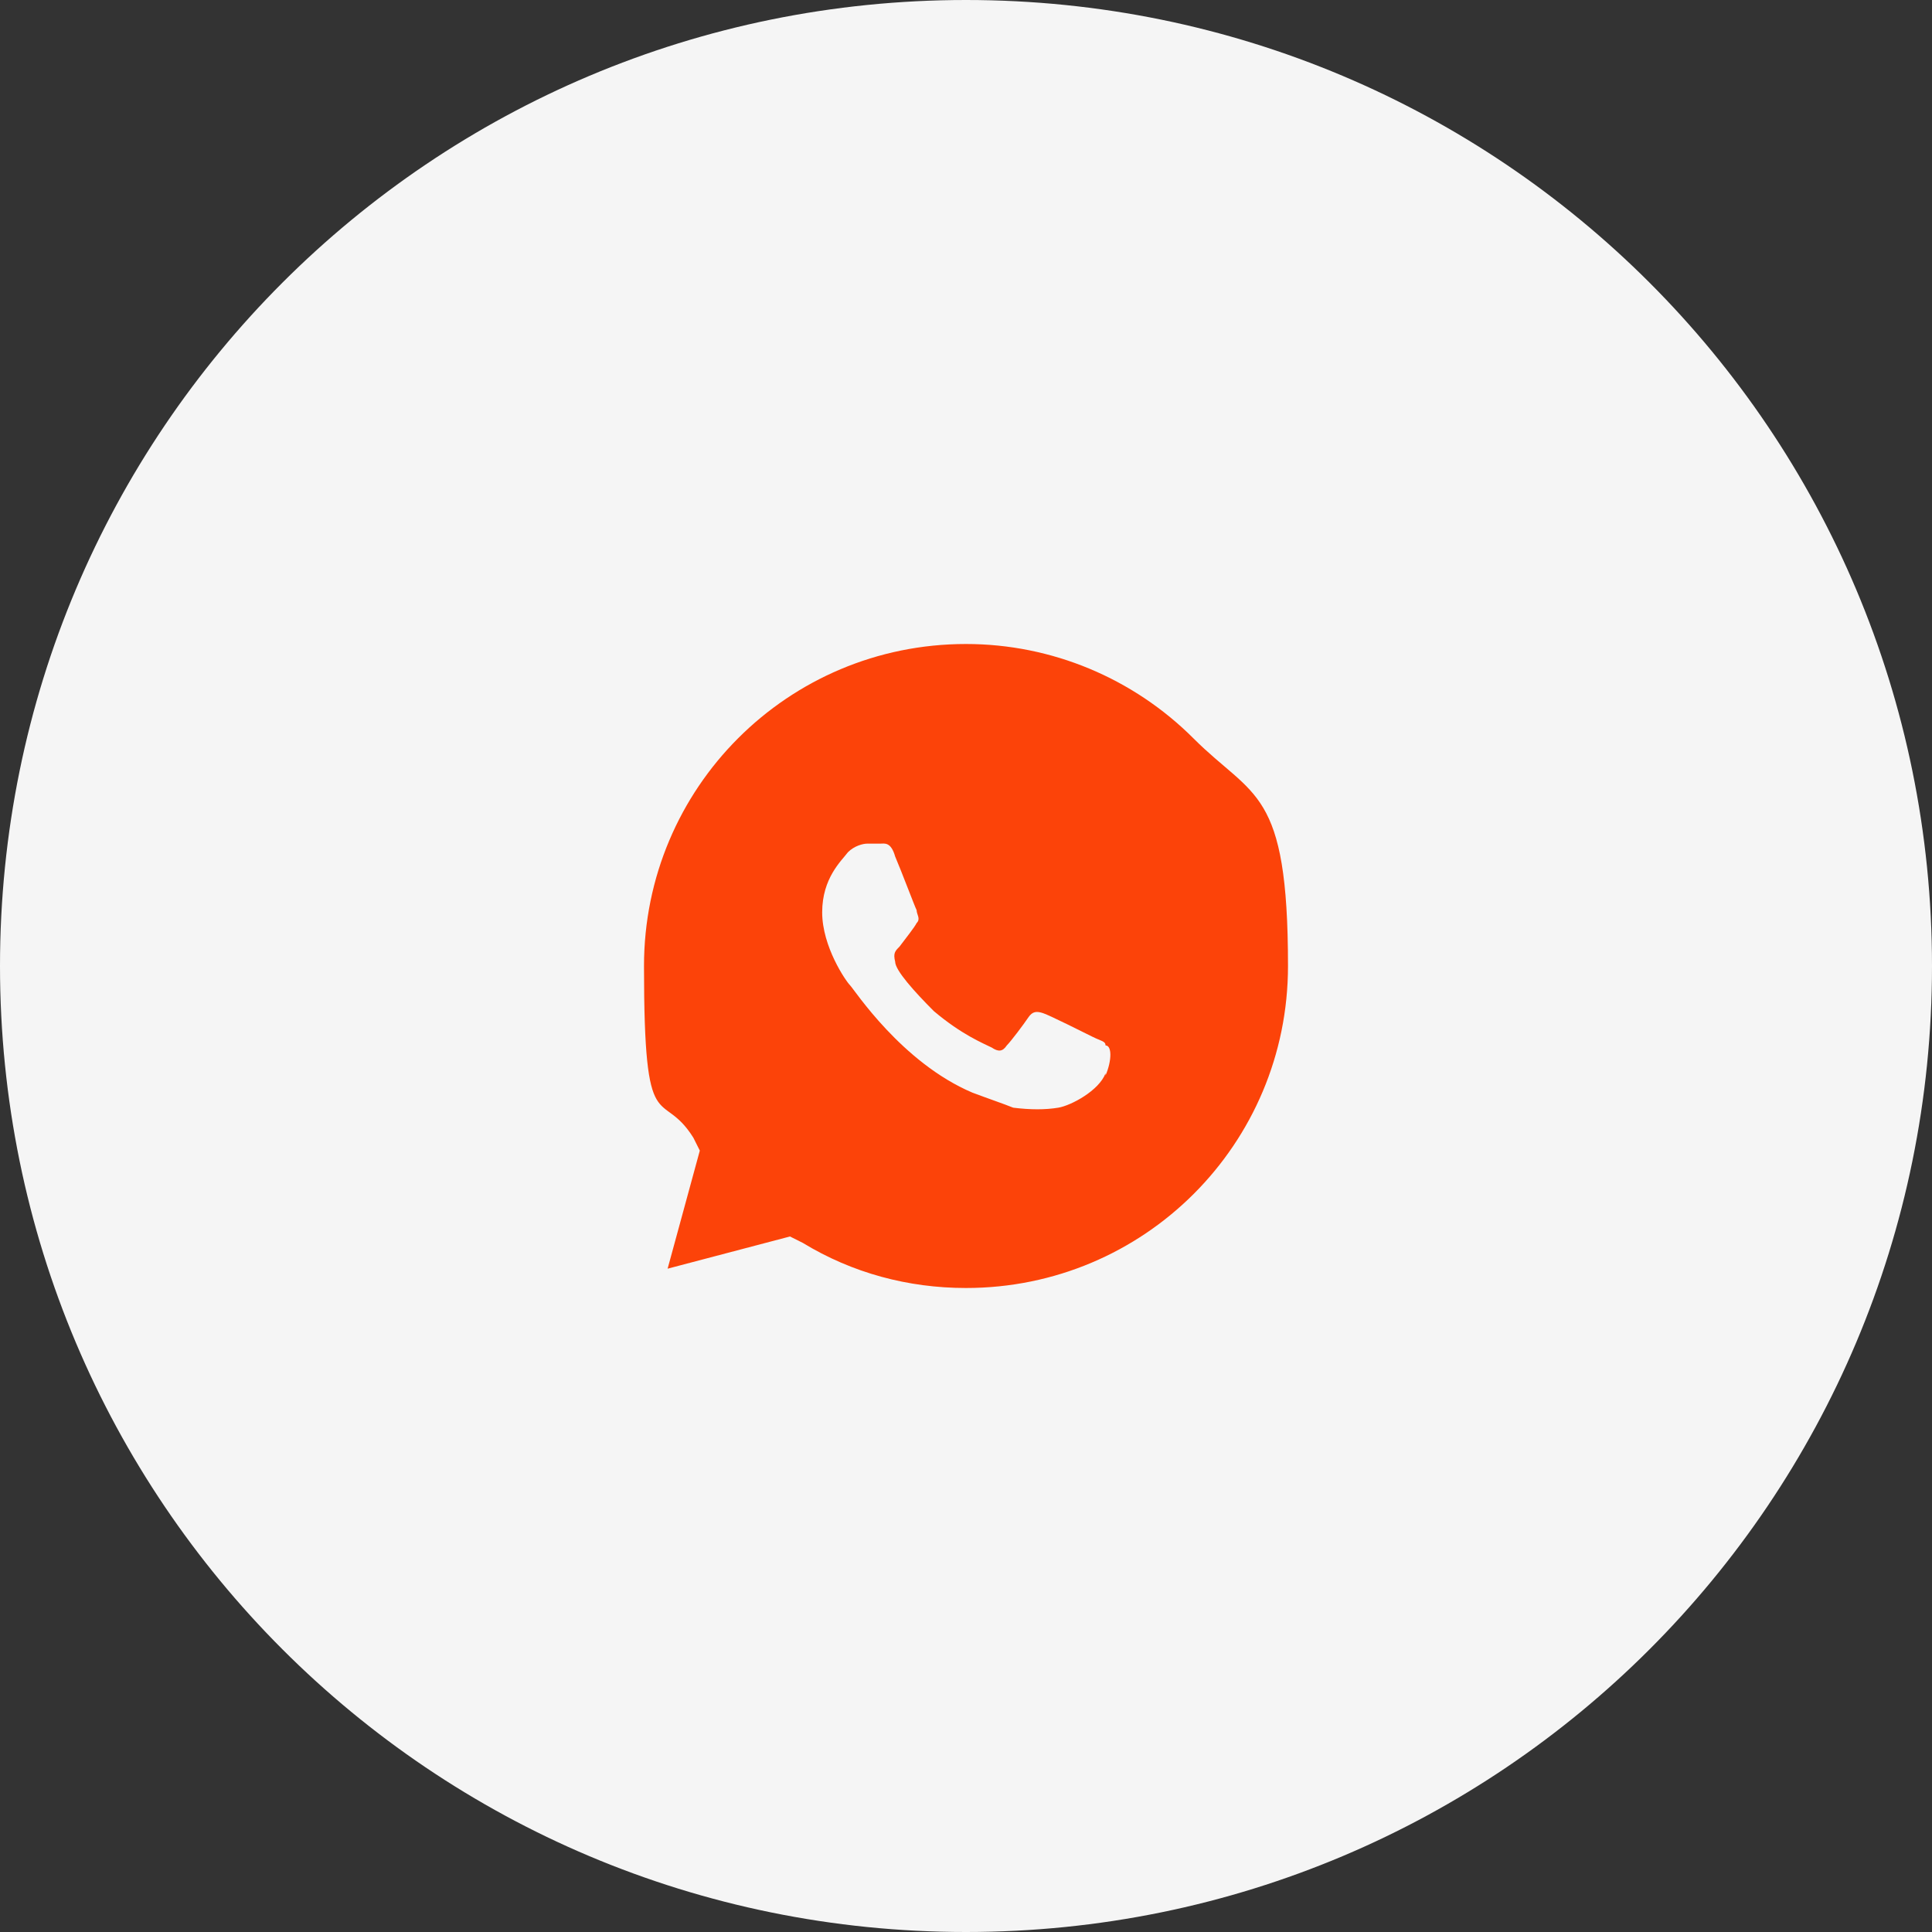
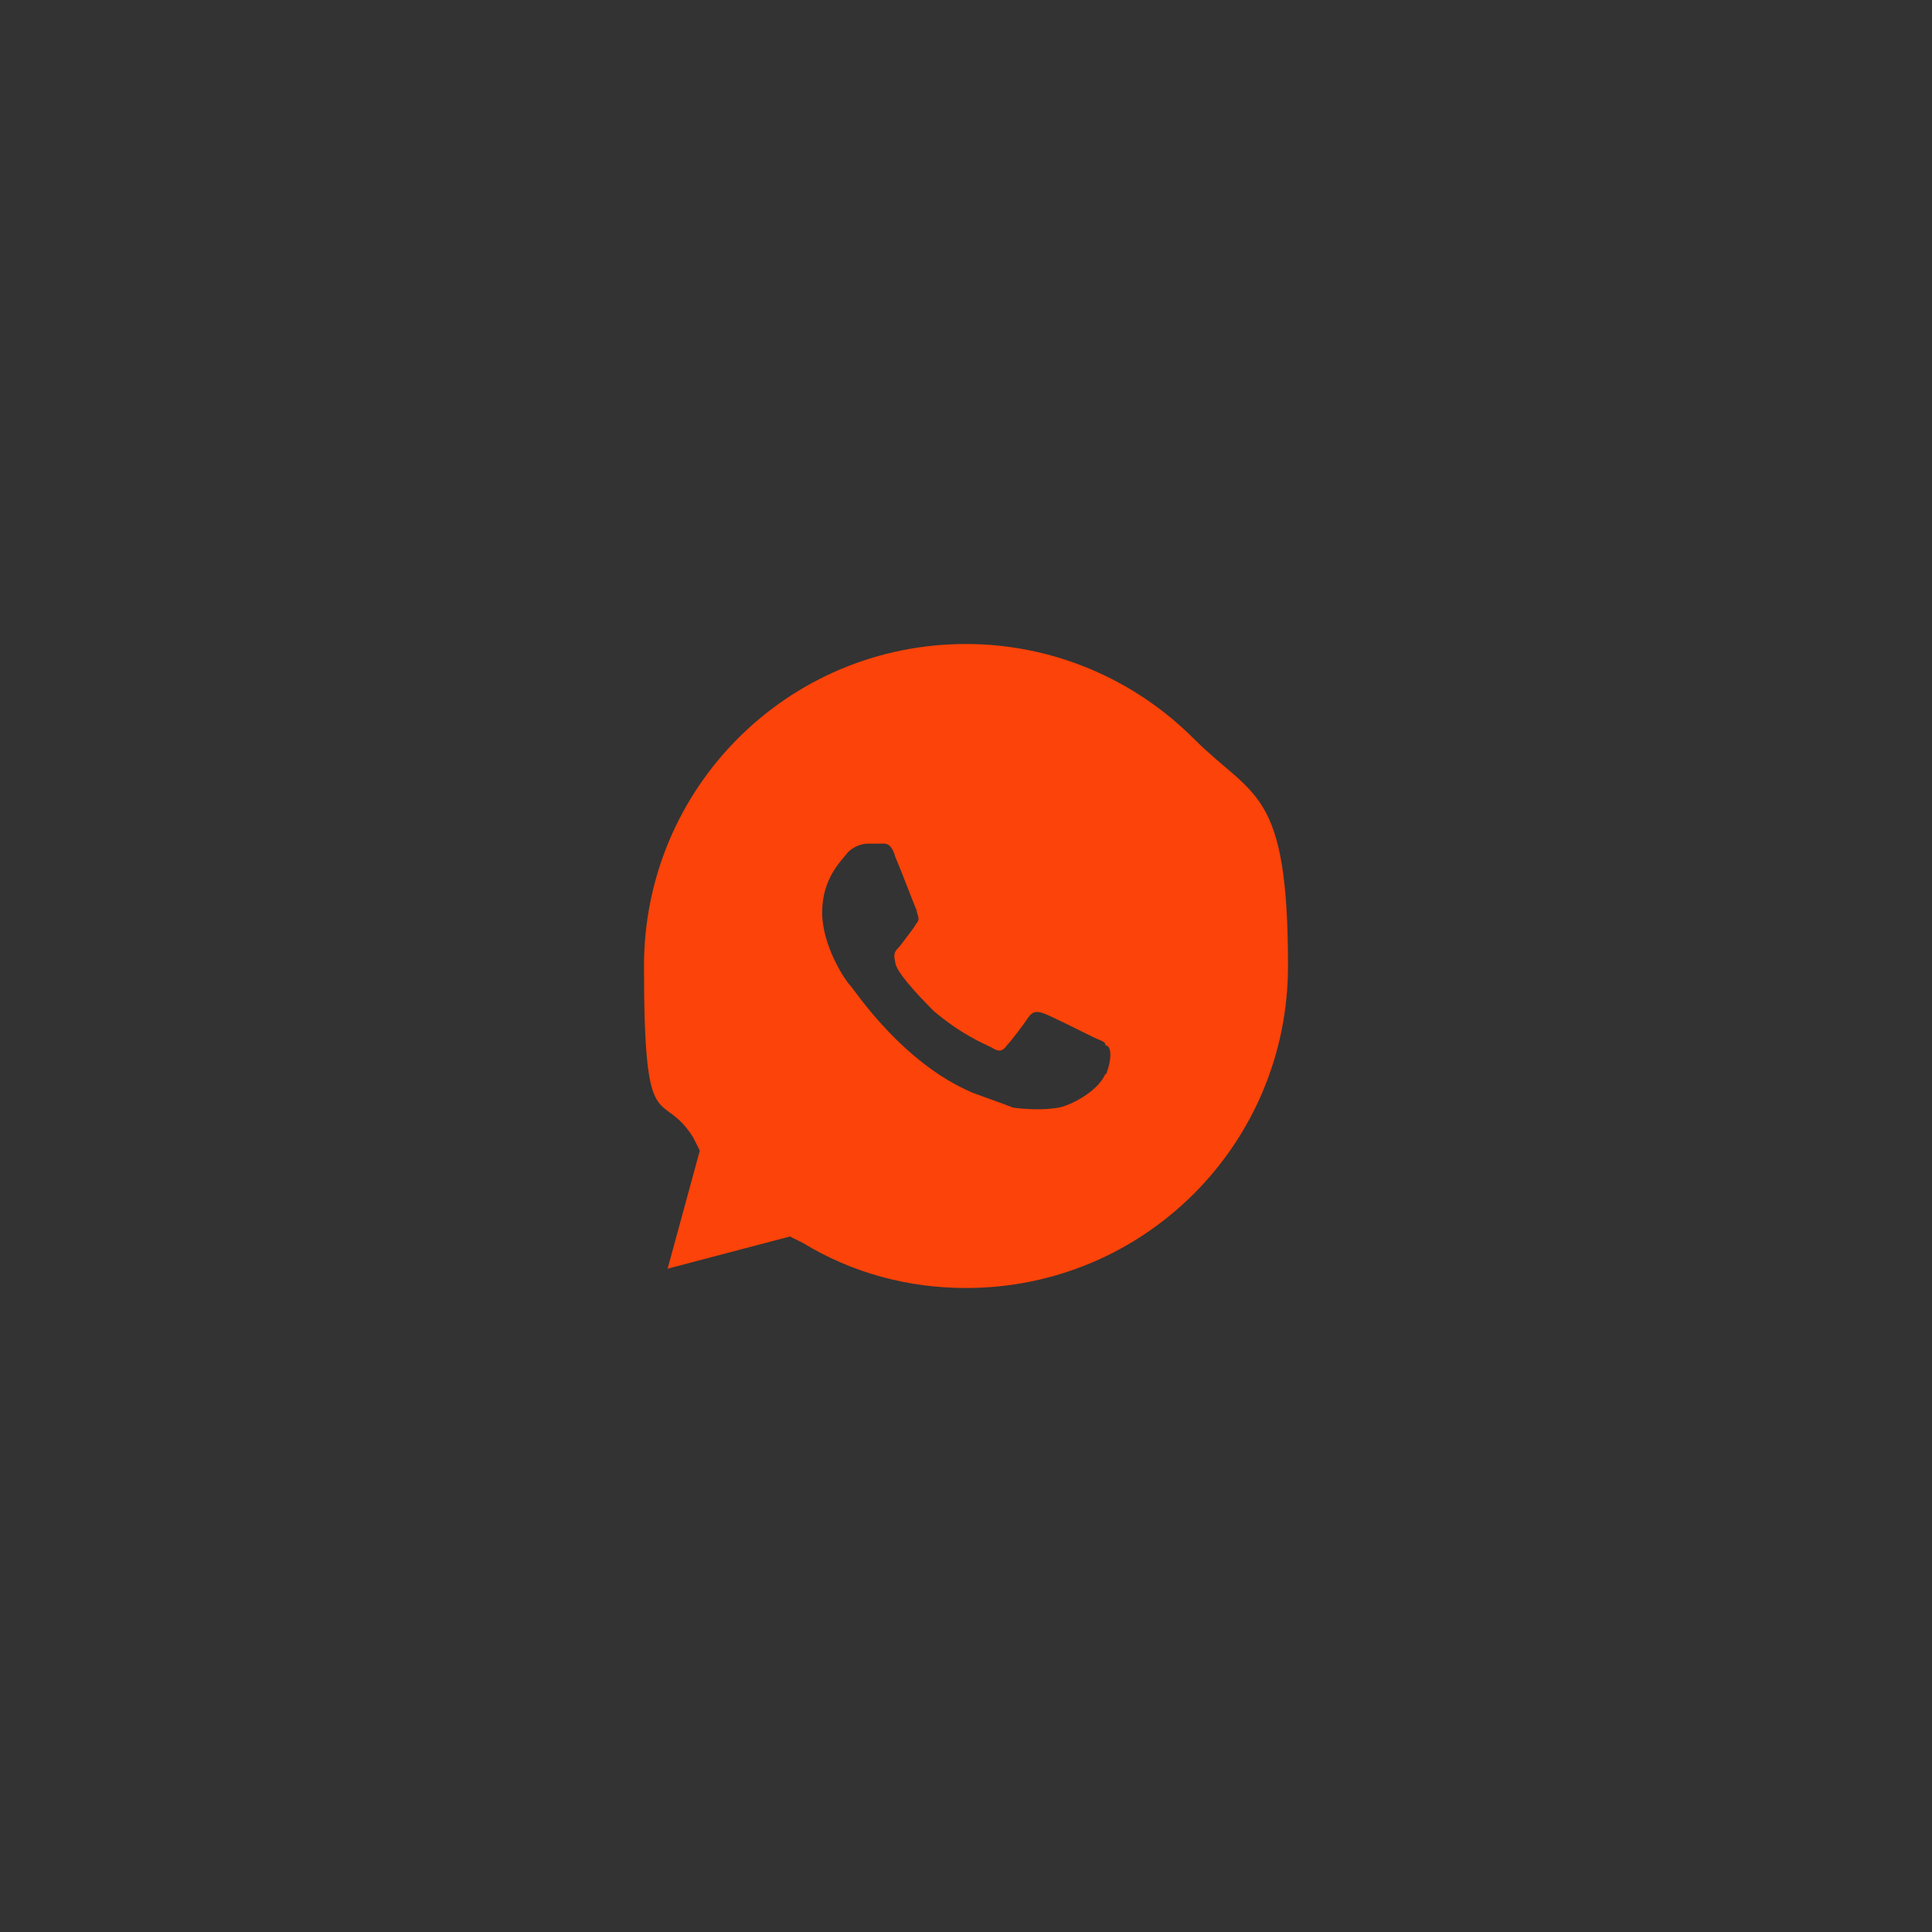
<svg xmlns="http://www.w3.org/2000/svg" id="Layer_1" data-name="Layer 1" version="1.1" viewBox="0 0 90 90">
  <rect x="0" y="0" width="90" height="90" fill="#333333" stroke="none" />
  <defs>
    <style> .cls-1 { fill: #f5f5f5; } .cls-1, .cls-2, .cls-3 { stroke-width: 0px; } .cls-2 { fill: none; } .cls-3 { fill: #fc4309; } </style>
  </defs>
  <rect class="cls-2" y="0" width="90" height="90" />
-   <path class="cls-1" d="M45,90c24.9,0,45-20.1,45-45S69.9,0,45,0,0,20.1,0,45s20.1,45,45,45Z" />
  <path class="cls-3" d="M55.6,34.4c-2.8-2.8-6.6-4.4-10.6-4.4-8.3,0-15,6.7-15,15s.8,5.6,2.3,8l.3.6-1.5,5.5,5.7-1.5.6.3c2.3,1.4,4.9,2.1,7.6,2.1,8.3,0,15-6.7,15-15s-1.6-7.8-4.4-10.6ZM51.5,50c-.3.8-1.6,1.5-2.2,1.6-.6.1-1.3.1-2.1,0-.5-.2-1.1-.4-1.9-.7-3.3-1.4-5.5-4.8-5.7-5s-1.3-1.8-1.3-3.4.9-2.4,1.2-2.8c.3-.3.7-.4.9-.4h.6c.2,0,.5-.1.7.6.3.7.9,2.3,1,2.5,0,.2.2.4,0,.6-.1.2-.5.7-.8,1.1-.2.2-.3.3-.2.7,0,.4.9,1.4,1.8,2.3,1.3,1.1,2.3,1.5,2.7,1.7.3.2.5.2.7-.1.2-.2.8-1,1-1.3.2-.3.4-.3.7-.2.3.1,1.9.9,2.3,1.1.4.2.6.2.6.4.3,0,.3.7,0,1.4Z" />
</svg>